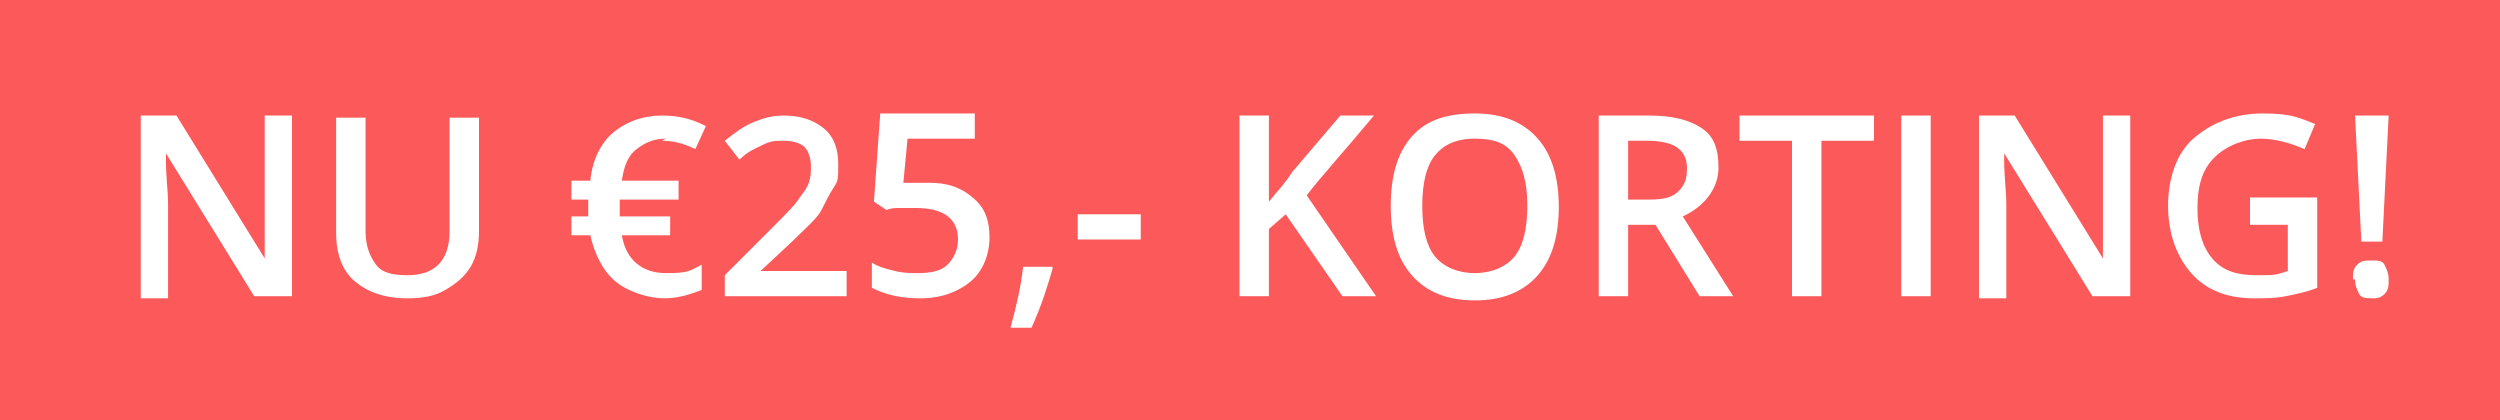
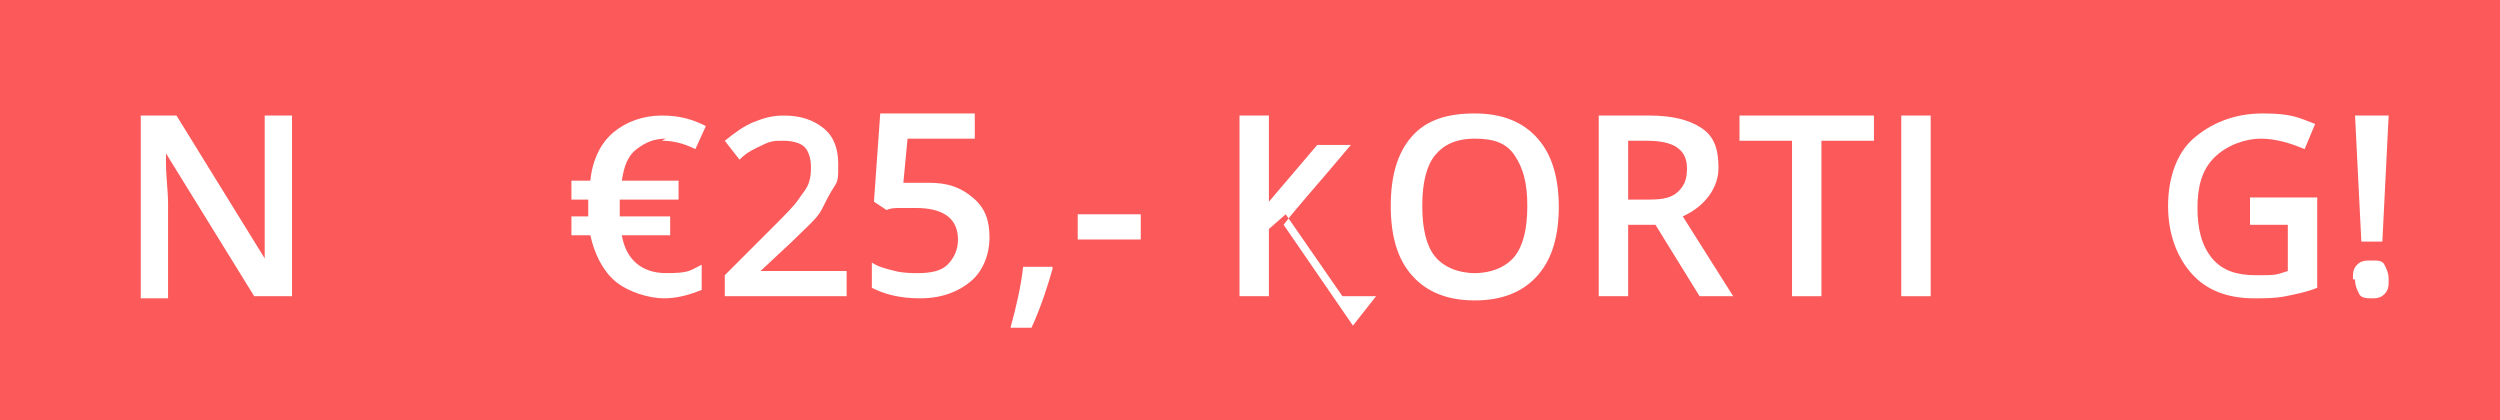
<svg xmlns="http://www.w3.org/2000/svg" id="Laag_1" version="1.1" viewBox="0 0 119 20">
  <defs>
    <style>
      .st0 {
        fill: #fb595a;
      }

      .st1 {
        fill: #fff;
      }
    </style>
  </defs>
  <rect class="st0" y="0" width="119" height="20" />
  <g>
    <path class="st1" d="M13.8,14.1h-1.7l-4.2-6.8h0v.4c0,.7.1,1.4.1,2v4.5h-1.3V5.5h1.7l4.2,6.8h0c0,0,0-.4,0-1s0-1,0-1.3v-4.5h1.3v8.6Z" />
-     <path class="st1" d="M22.8,5.5v5.5c0,.6-.1,1.2-.4,1.7s-.7.8-1.2,1.1-1.1.4-1.8.4c-1.1,0-1.9-.3-2.5-.8s-.9-1.3-.9-2.3v-5.5h1.4v5.4c0,.7.2,1.2.5,1.6s.8.5,1.5.5c1.3,0,2-.7,2-2.1v-5.4h1.4Z" />
    <path class="st1" d="M31.7,6.6c-.6,0-1,.2-1.4.5s-.6.8-.7,1.5h2.7v.9h-2.8v.3s0,.3,0,.3v.2h2.4v.9h-2.3c.2,1.2,1,1.8,2.1,1.8s1.1-.1,1.7-.4v1.2c-.5.2-1.1.4-1.8.4s-1.7-.3-2.3-.8-1-1.3-1.2-2.2h-.9v-.9h.8v-.2s0-.2,0-.2v-.4s-.8,0-.8,0v-.9h.9c.1-1,.5-1.8,1.1-2.3s1.4-.8,2.3-.8,1.5.2,2.1.5l-.5,1.1c-.6-.3-1.1-.4-1.6-.4Z" />
    <path class="st1" d="M40.3,14.1h-5.8v-1l2.2-2.2c.7-.7,1.1-1.1,1.3-1.4s.4-.5.5-.8.1-.5.1-.8-.1-.7-.3-.9-.6-.3-1-.3-.6,0-1,.2-.7.3-1.1.7l-.7-.9c.5-.4.9-.7,1.4-.9s.9-.3,1.4-.3c.8,0,1.4.2,1.9.6s.7,1,.7,1.7,0,.8-.2,1.1-.4.7-.6,1.1-.8.9-1.4,1.5l-1.5,1.4h0c0,0,4.1,0,4.1,0v1.2Z" />
    <path class="st1" d="M44.2,8.7c.9,0,1.5.2,2.1.7s.8,1.1.8,1.9-.3,1.6-.9,2.1-1.4.8-2.4.8-1.7-.2-2.3-.5v-1.2c.3.2.7.3,1.1.4s.8.1,1.1.1c.6,0,1.1-.1,1.4-.4s.5-.7.5-1.2c0-1-.7-1.5-2-1.5s-.4,0-.7,0-.5,0-.7.1l-.6-.4.3-4.2h4.5v1.2h-3.2l-.2,2.1c.1,0,.3,0,.5,0s.4,0,.7,0Z" />
    <path class="st1" d="M50.1,12.8c-.2.7-.5,1.7-1,2.8h-1c.3-1.1.5-2,.6-2.9h1.4Z" />
    <path class="st1" d="M51.3,11.4v-1.2h3v1.2h-3Z" />
-     <path class="st1" d="M65.5,14.1h-1.6l-2.7-3.9-.8.7v3.2h-1.4V5.5h1.4v4.1c.4-.5.8-.9,1.1-1.4l2.3-2.7h1.6c-1.5,1.8-2.6,3-3.2,3.8l3.3,4.8Z" />
+     <path class="st1" d="M65.5,14.1h-1.6l-2.7-3.9-.8.7v3.2h-1.4V5.5h1.4v4.1l2.3-2.7h1.6c-1.5,1.8-2.6,3-3.2,3.8l3.3,4.8Z" />
    <path class="st1" d="M74.2,9.8c0,1.4-.3,2.5-1,3.3s-1.7,1.2-3,1.2-2.3-.4-3-1.2-1-1.9-1-3.3.3-2.5,1-3.3,1.7-1.1,3-1.1,2.3.4,3,1.2,1,1.9,1,3.3ZM67.7,9.8c0,1.1.2,1.9.6,2.4s1.1.8,1.9.8,1.5-.3,1.9-.8.6-1.3.6-2.4-.2-1.8-.6-2.4-1-.8-1.9-.8-1.5.3-1.9.8-.6,1.3-.6,2.4Z" />
    <path class="st1" d="M77.5,10.7v3.4h-1.4V5.5h2.4c1.1,0,1.9.2,2.5.6s.8,1,.8,1.9-.6,1.8-1.7,2.3l2.4,3.8h-1.6l-2.1-3.4h-1.4ZM77.5,9.5h1c.7,0,1.1-.1,1.4-.4s.4-.6.4-1.1-.2-.8-.5-1-.8-.3-1.4-.3h-.9v2.8Z" />
    <path class="st1" d="M86.7,14.1h-1.4v-7.4h-2.5v-1.2h6.4v1.2h-2.5v7.4Z" />
    <path class="st1" d="M90.5,14.1V5.5h1.4v8.6h-1.4Z" />
-     <path class="st1" d="M101.3,14.1h-1.7l-4.2-6.8h0v.4c0,.7.1,1.4.1,2v4.5h-1.3V5.5h1.7l4.2,6.8h0c0,0,0-.4,0-1s0-1,0-1.3v-4.5h1.3v8.6Z" />
    <path class="st1" d="M107.1,9.4h3.2v4.3c-.5.2-1,.3-1.5.4s-1,.1-1.5.1c-1.3,0-2.3-.4-3-1.2s-1.1-1.9-1.1-3.2.4-2.5,1.2-3.2,1.9-1.2,3.3-1.2,1.7.2,2.5.5l-.5,1.2c-.7-.3-1.4-.5-2.1-.5s-1.6.3-2.2.9-.8,1.4-.8,2.4.2,1.8.7,2.4,1.2.8,2.1.8.9,0,1.5-.2v-2.2h-1.8v-1.2Z" />
    <path class="st1" d="M112,13.3c0-.3,0-.5.2-.7s.4-.2.7-.2.5,0,.6.2.2.4.2.7,0,.5-.2.7-.4.2-.6.2-.5,0-.6-.2-.2-.4-.2-.7ZM113.4,11.5h-1l-.3-6h1.6l-.3,6Z" />
  </g>
</svg>